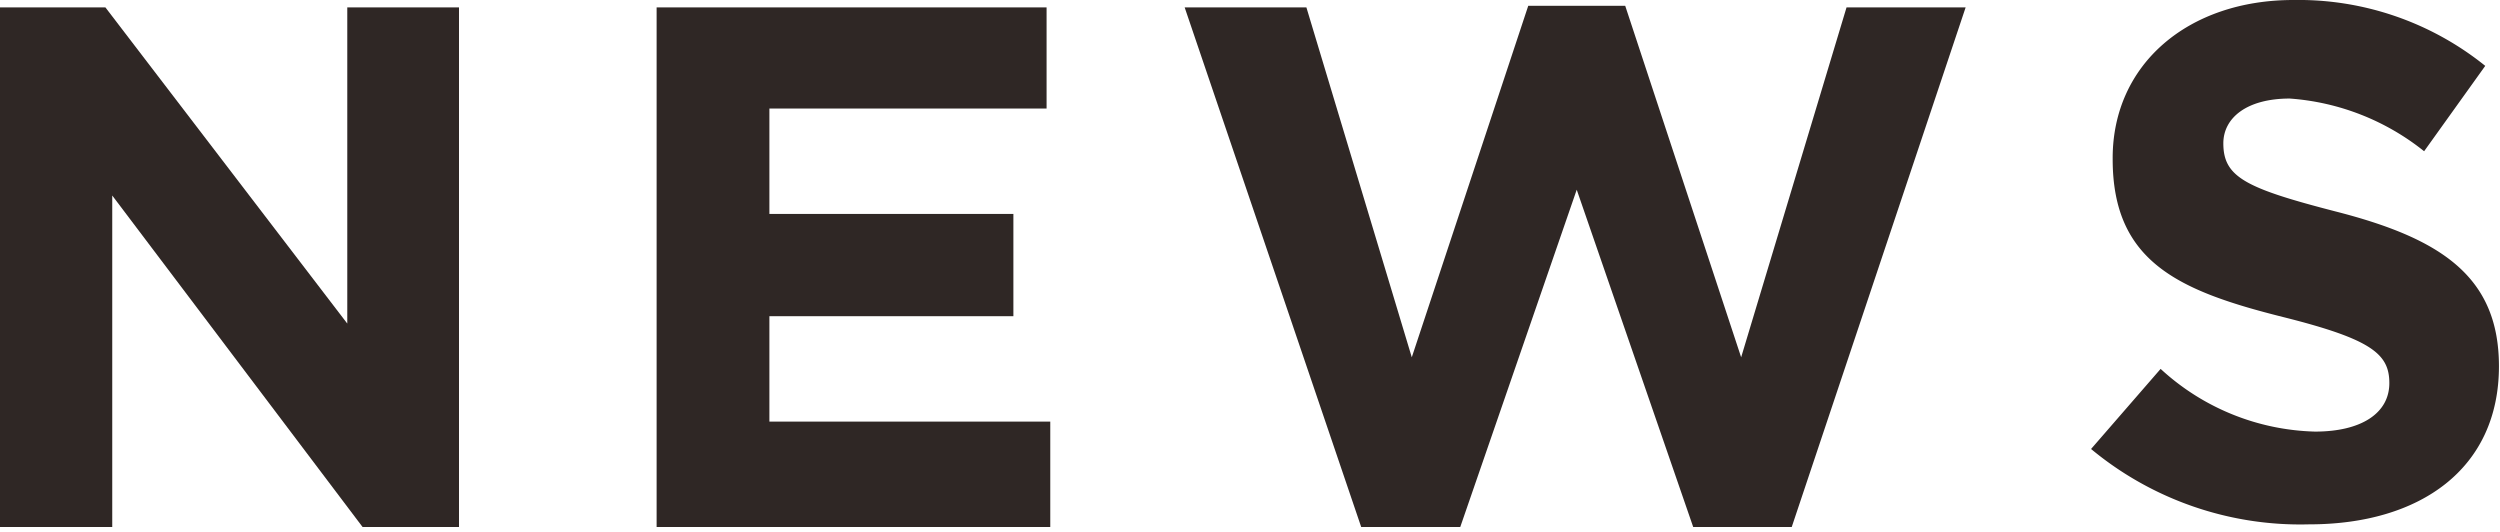
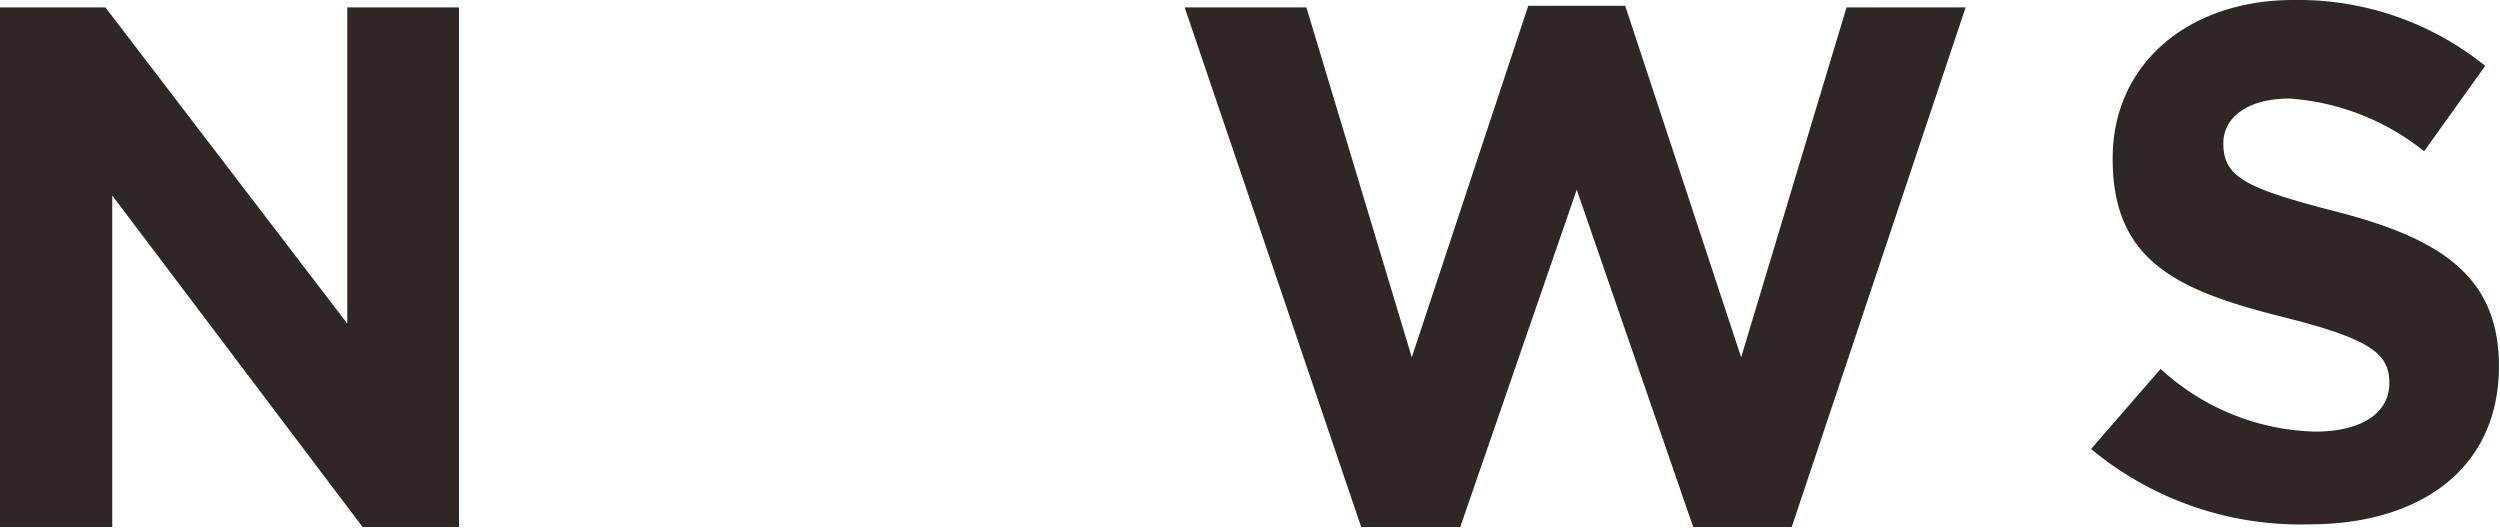
<svg xmlns="http://www.w3.org/2000/svg" width="47.44" height="10.09" viewBox="0 0 47.44 10.09">
  <defs>
    <style>
      .cls-1 {
        fill: #2f2725;
      }
    </style>
  </defs>
  <g id="レイヤー_2" data-name="レイヤー 2">
    <g id="レイヤー_1-2" data-name="レイヤー 1">
      <g>
        <path class="cls-1" d="M0,.14H2l4.59,6v-6H8.71V10H6.88L2.13,3.71V10H0Z" />
-         <path class="cls-1" d="M12.46.14h7.4V2.06H14.6v2h4.63V6H14.6V8h5.33V10H12.46Z" />
        <path class="cls-1" d="M22.48.14h2.31l2,6.64L29,.11h1.84l2.2,6.67,2-6.64h2.26L34,10H32.13L29.92,3.6,27.71,10H25.83Z" />
        <path class="cls-1" d="M39.68,8.52,41,7a4.49,4.49,0,0,0,2.93,1.19c.88,0,1.41-.35,1.41-.92v0c0-.55-.33-.83-2-1.25-2-.5-3.25-1.05-3.25-3V3c0-1.78,1.43-3,3.43-3a5.65,5.65,0,0,1,3.64,1.25L46,2.87a4.6,4.6,0,0,0-2.55-1c-.82,0-1.26.37-1.26.85v0c0,.64.42.85,2.12,1.29,2,.51,3.11,1.23,3.11,2.94v0c0,1.94-1.49,3-3.6,3A6.22,6.22,0,0,1,39.68,8.52Z" />
      </g>
    </g>
  </g>
</svg>